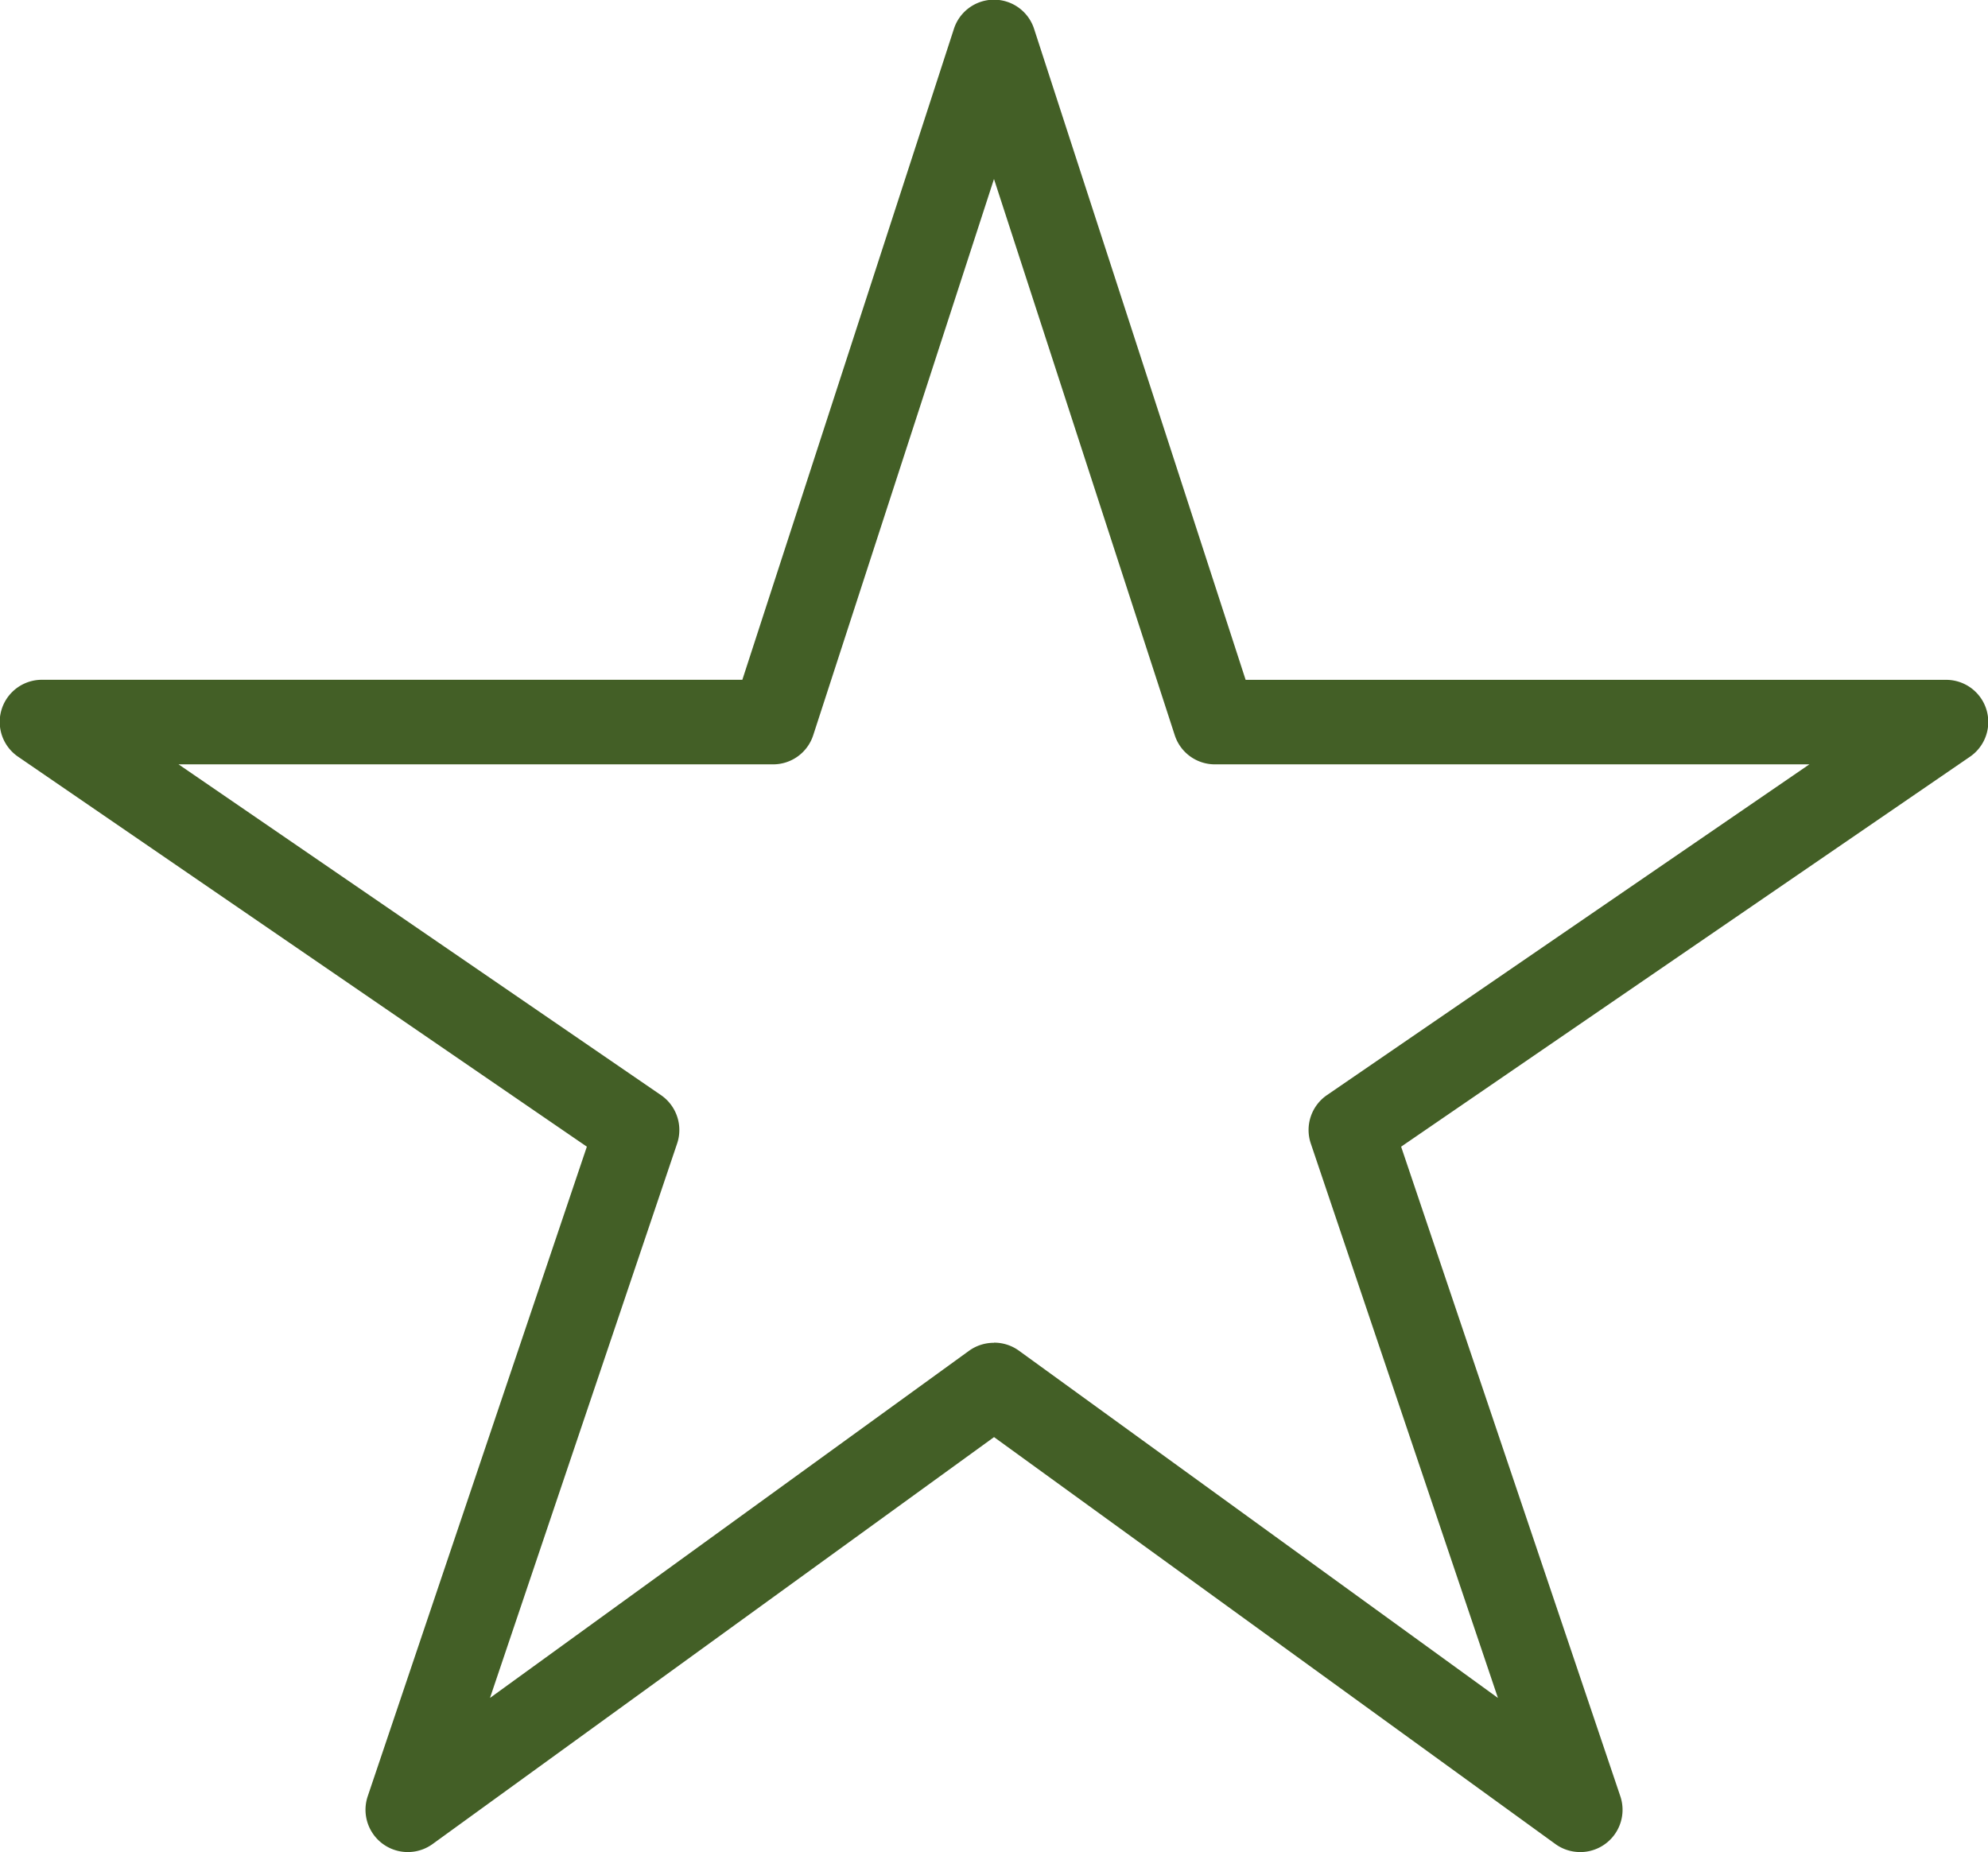
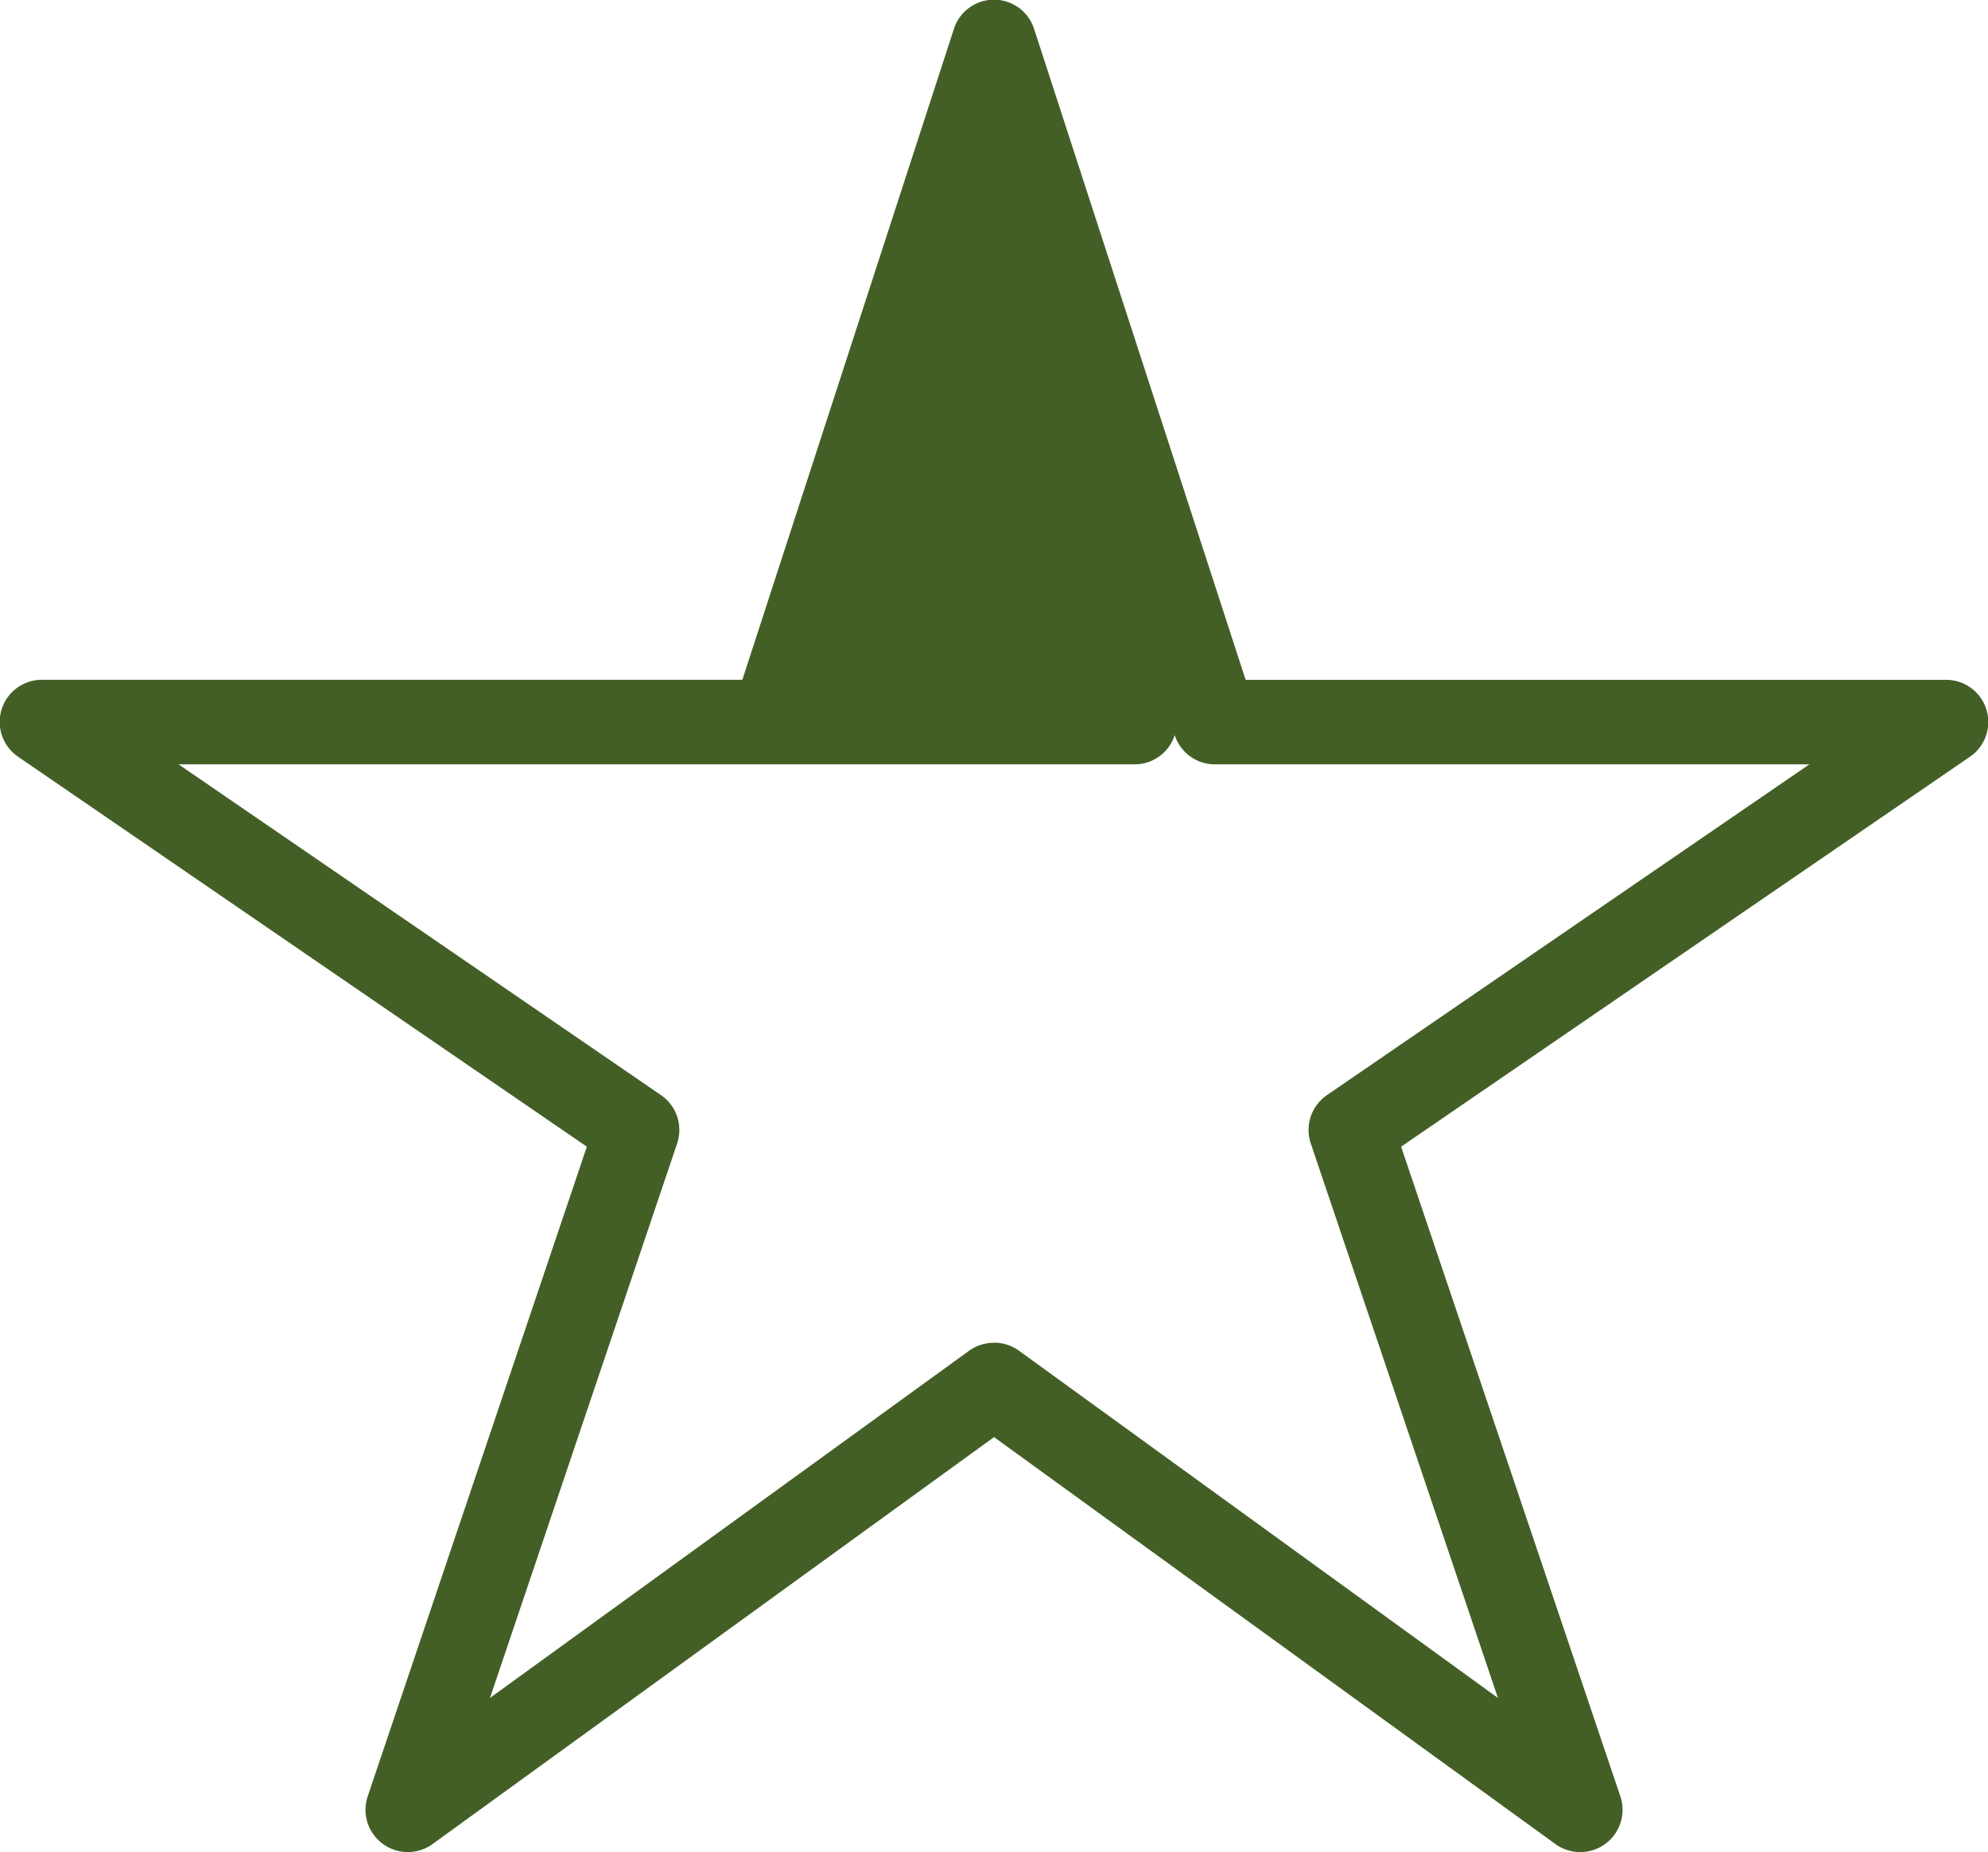
<svg xmlns="http://www.w3.org/2000/svg" width="75.485" height="70.325" viewBox="0 0 75.485 70.325">
-   <path id="star-icon" d="M63.981,77.284a1.6,1.6,0,0,1-.941-.3L41.719,61.528,20.4,76.98a1.606,1.606,0,0,1-2.463-1.813L26.258,50.5,4.672,35.7a1.6,1.6,0,0,1,.907-2.928H32.162L40.191,8.069a1.6,1.6,0,0,1,3.053,0l8.028,24.705H77.856a1.6,1.6,0,0,1,.907,2.928L57.176,50.5,65.5,75.167a1.606,1.606,0,0,1-1.52,2.118ZM41.717,57.942a1.6,1.6,0,0,1,.941.3L60.852,71.432,53.746,50.379a1.606,1.606,0,0,1,.614-1.837L72.677,35.983H50.106a1.6,1.6,0,0,1-1.526-1.109L41.717,13.757,34.854,34.874a1.6,1.6,0,0,1-1.526,1.109H10.755L29.072,48.542a1.607,1.607,0,0,1,.614,1.837L22.58,71.432,40.774,58.247a1.609,1.609,0,0,1,.941-.3Z" transform="translate(-3.975 -6.96)" fill="#435f26" />
+   <path id="star-icon" d="M63.981,77.284a1.6,1.6,0,0,1-.941-.3L41.719,61.528,20.4,76.98a1.606,1.606,0,0,1-2.463-1.813L26.258,50.5,4.672,35.7a1.6,1.6,0,0,1,.907-2.928H32.162L40.191,8.069a1.6,1.6,0,0,1,3.053,0l8.028,24.705H77.856a1.6,1.6,0,0,1,.907,2.928L57.176,50.5,65.5,75.167a1.606,1.606,0,0,1-1.52,2.118ZM41.717,57.942a1.6,1.6,0,0,1,.941.3L60.852,71.432,53.746,50.379a1.606,1.606,0,0,1,.614-1.837L72.677,35.983H50.106a1.6,1.6,0,0,1-1.526-1.109a1.6,1.6,0,0,1-1.526,1.109H10.755L29.072,48.542a1.607,1.607,0,0,1,.614,1.837L22.58,71.432,40.774,58.247a1.609,1.609,0,0,1,.941-.3Z" transform="translate(-3.975 -6.96)" fill="#435f26" />
</svg>